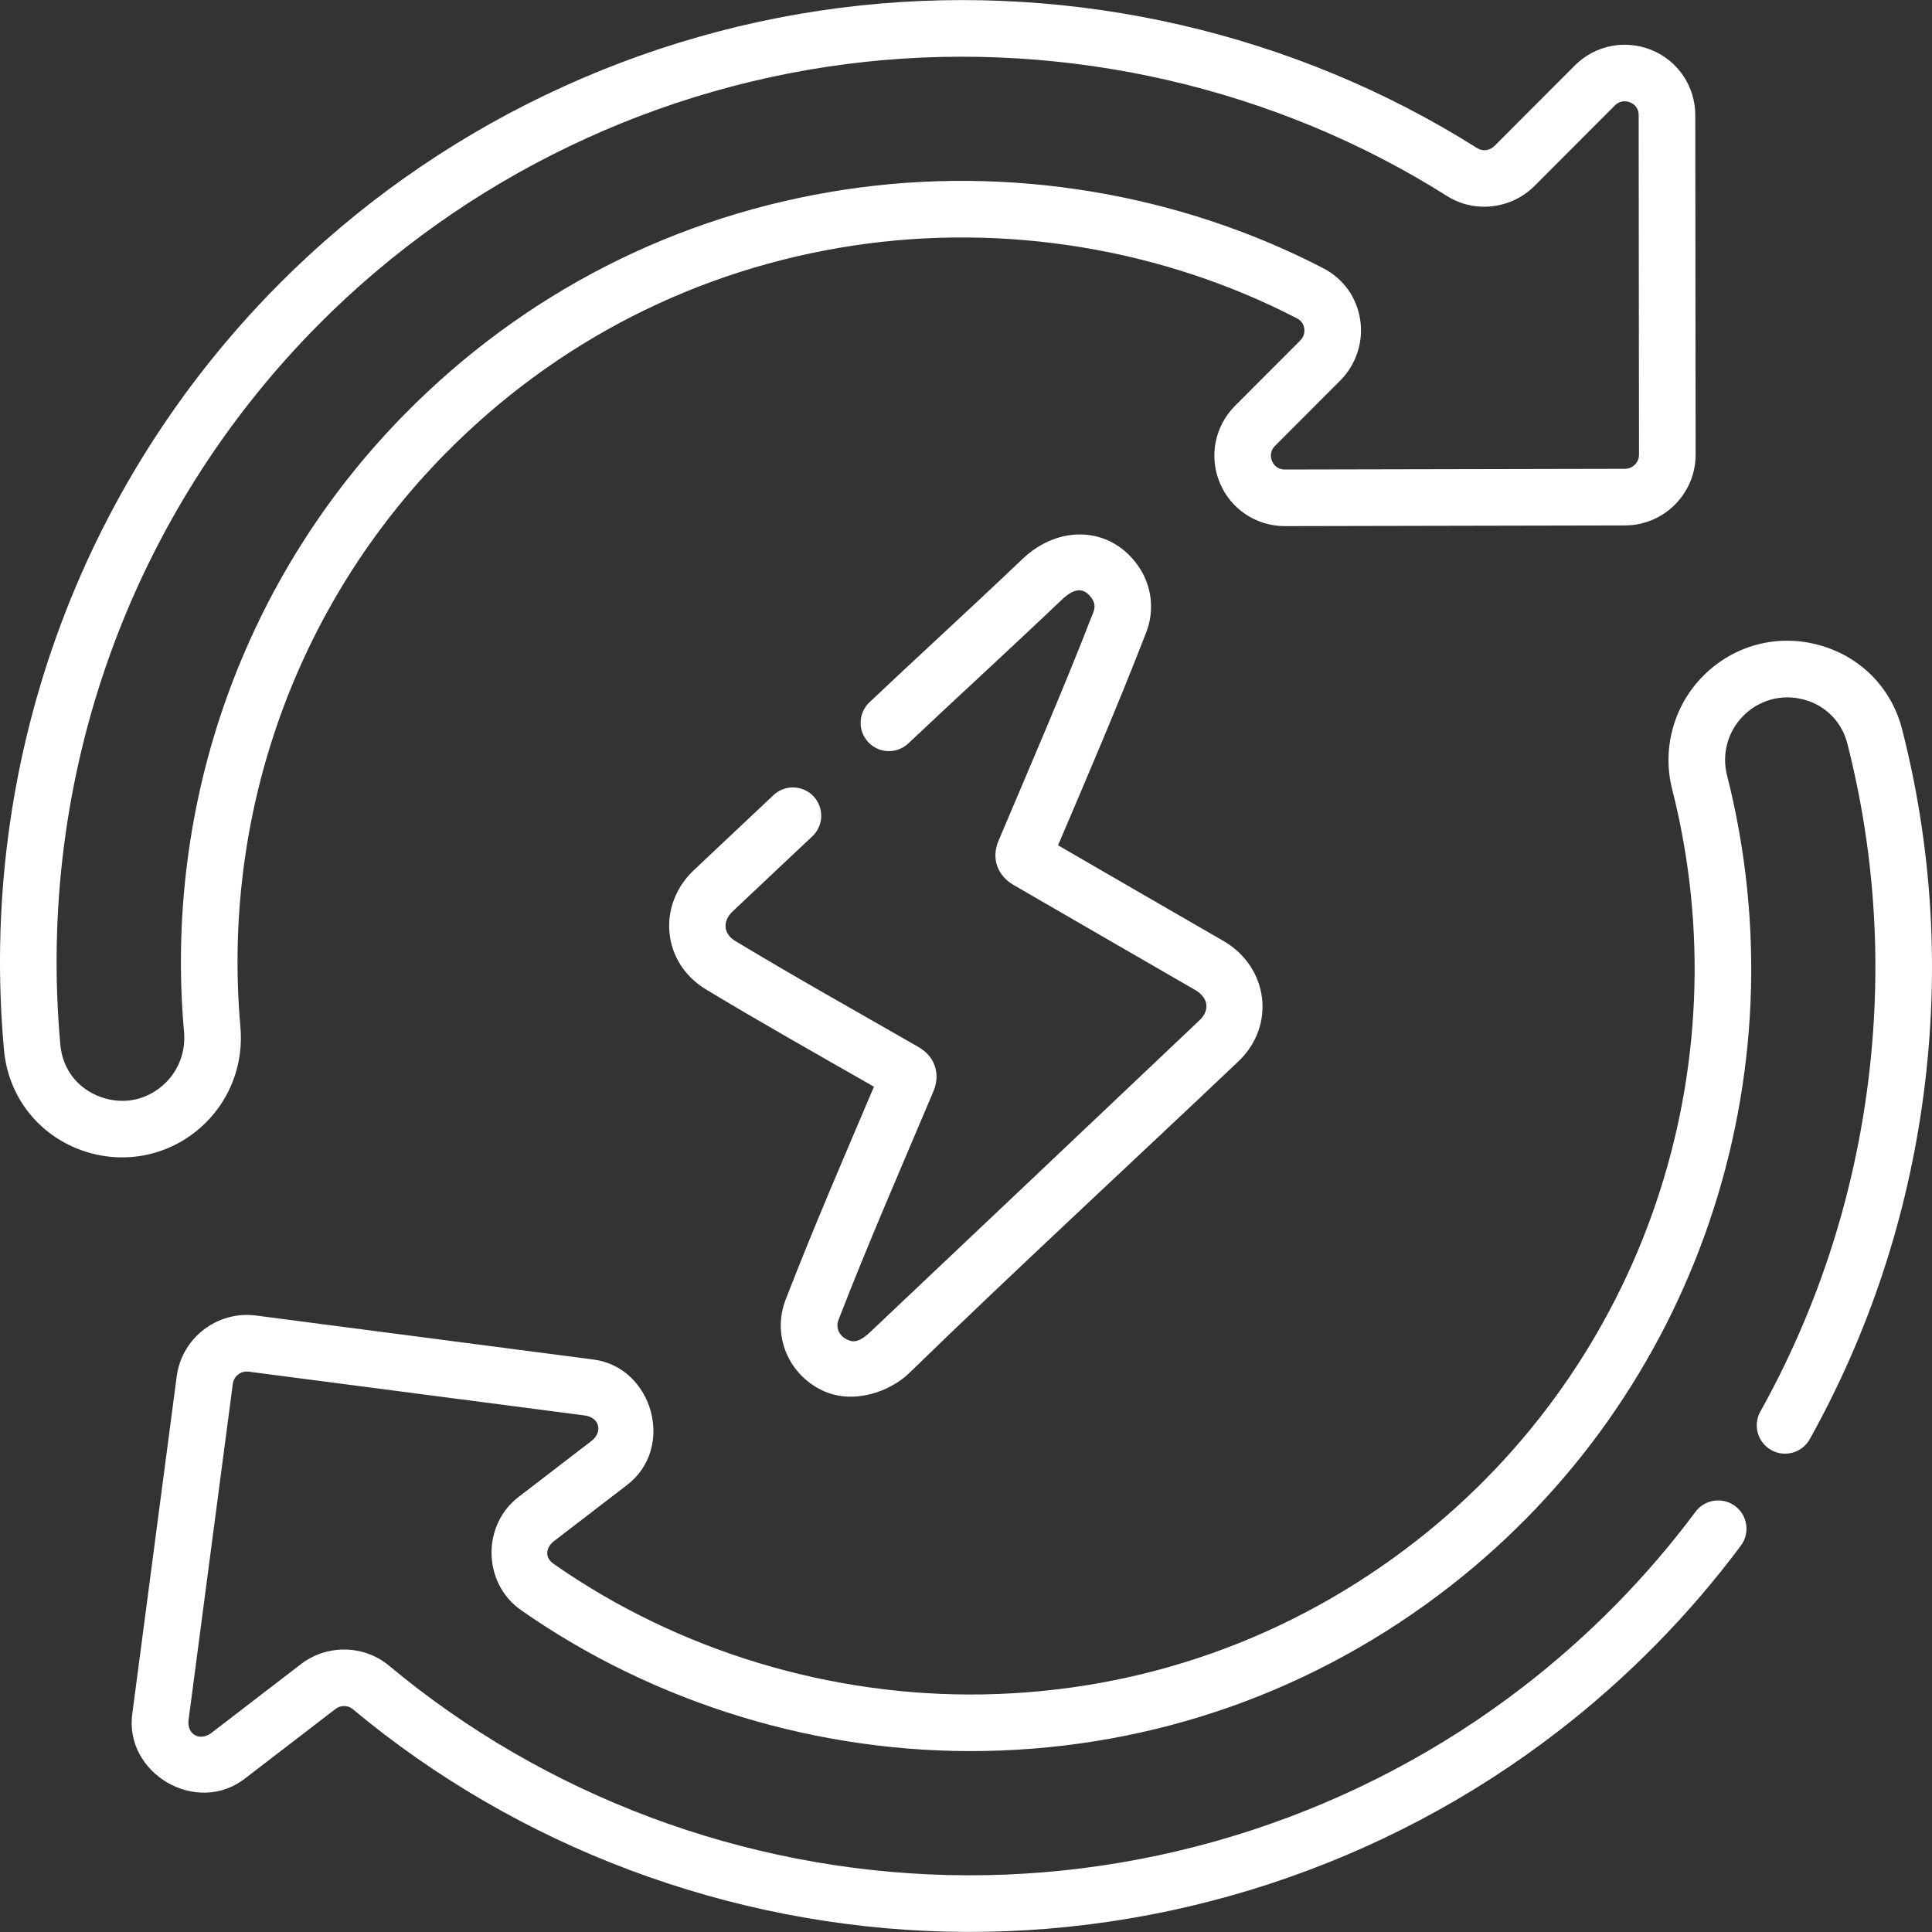
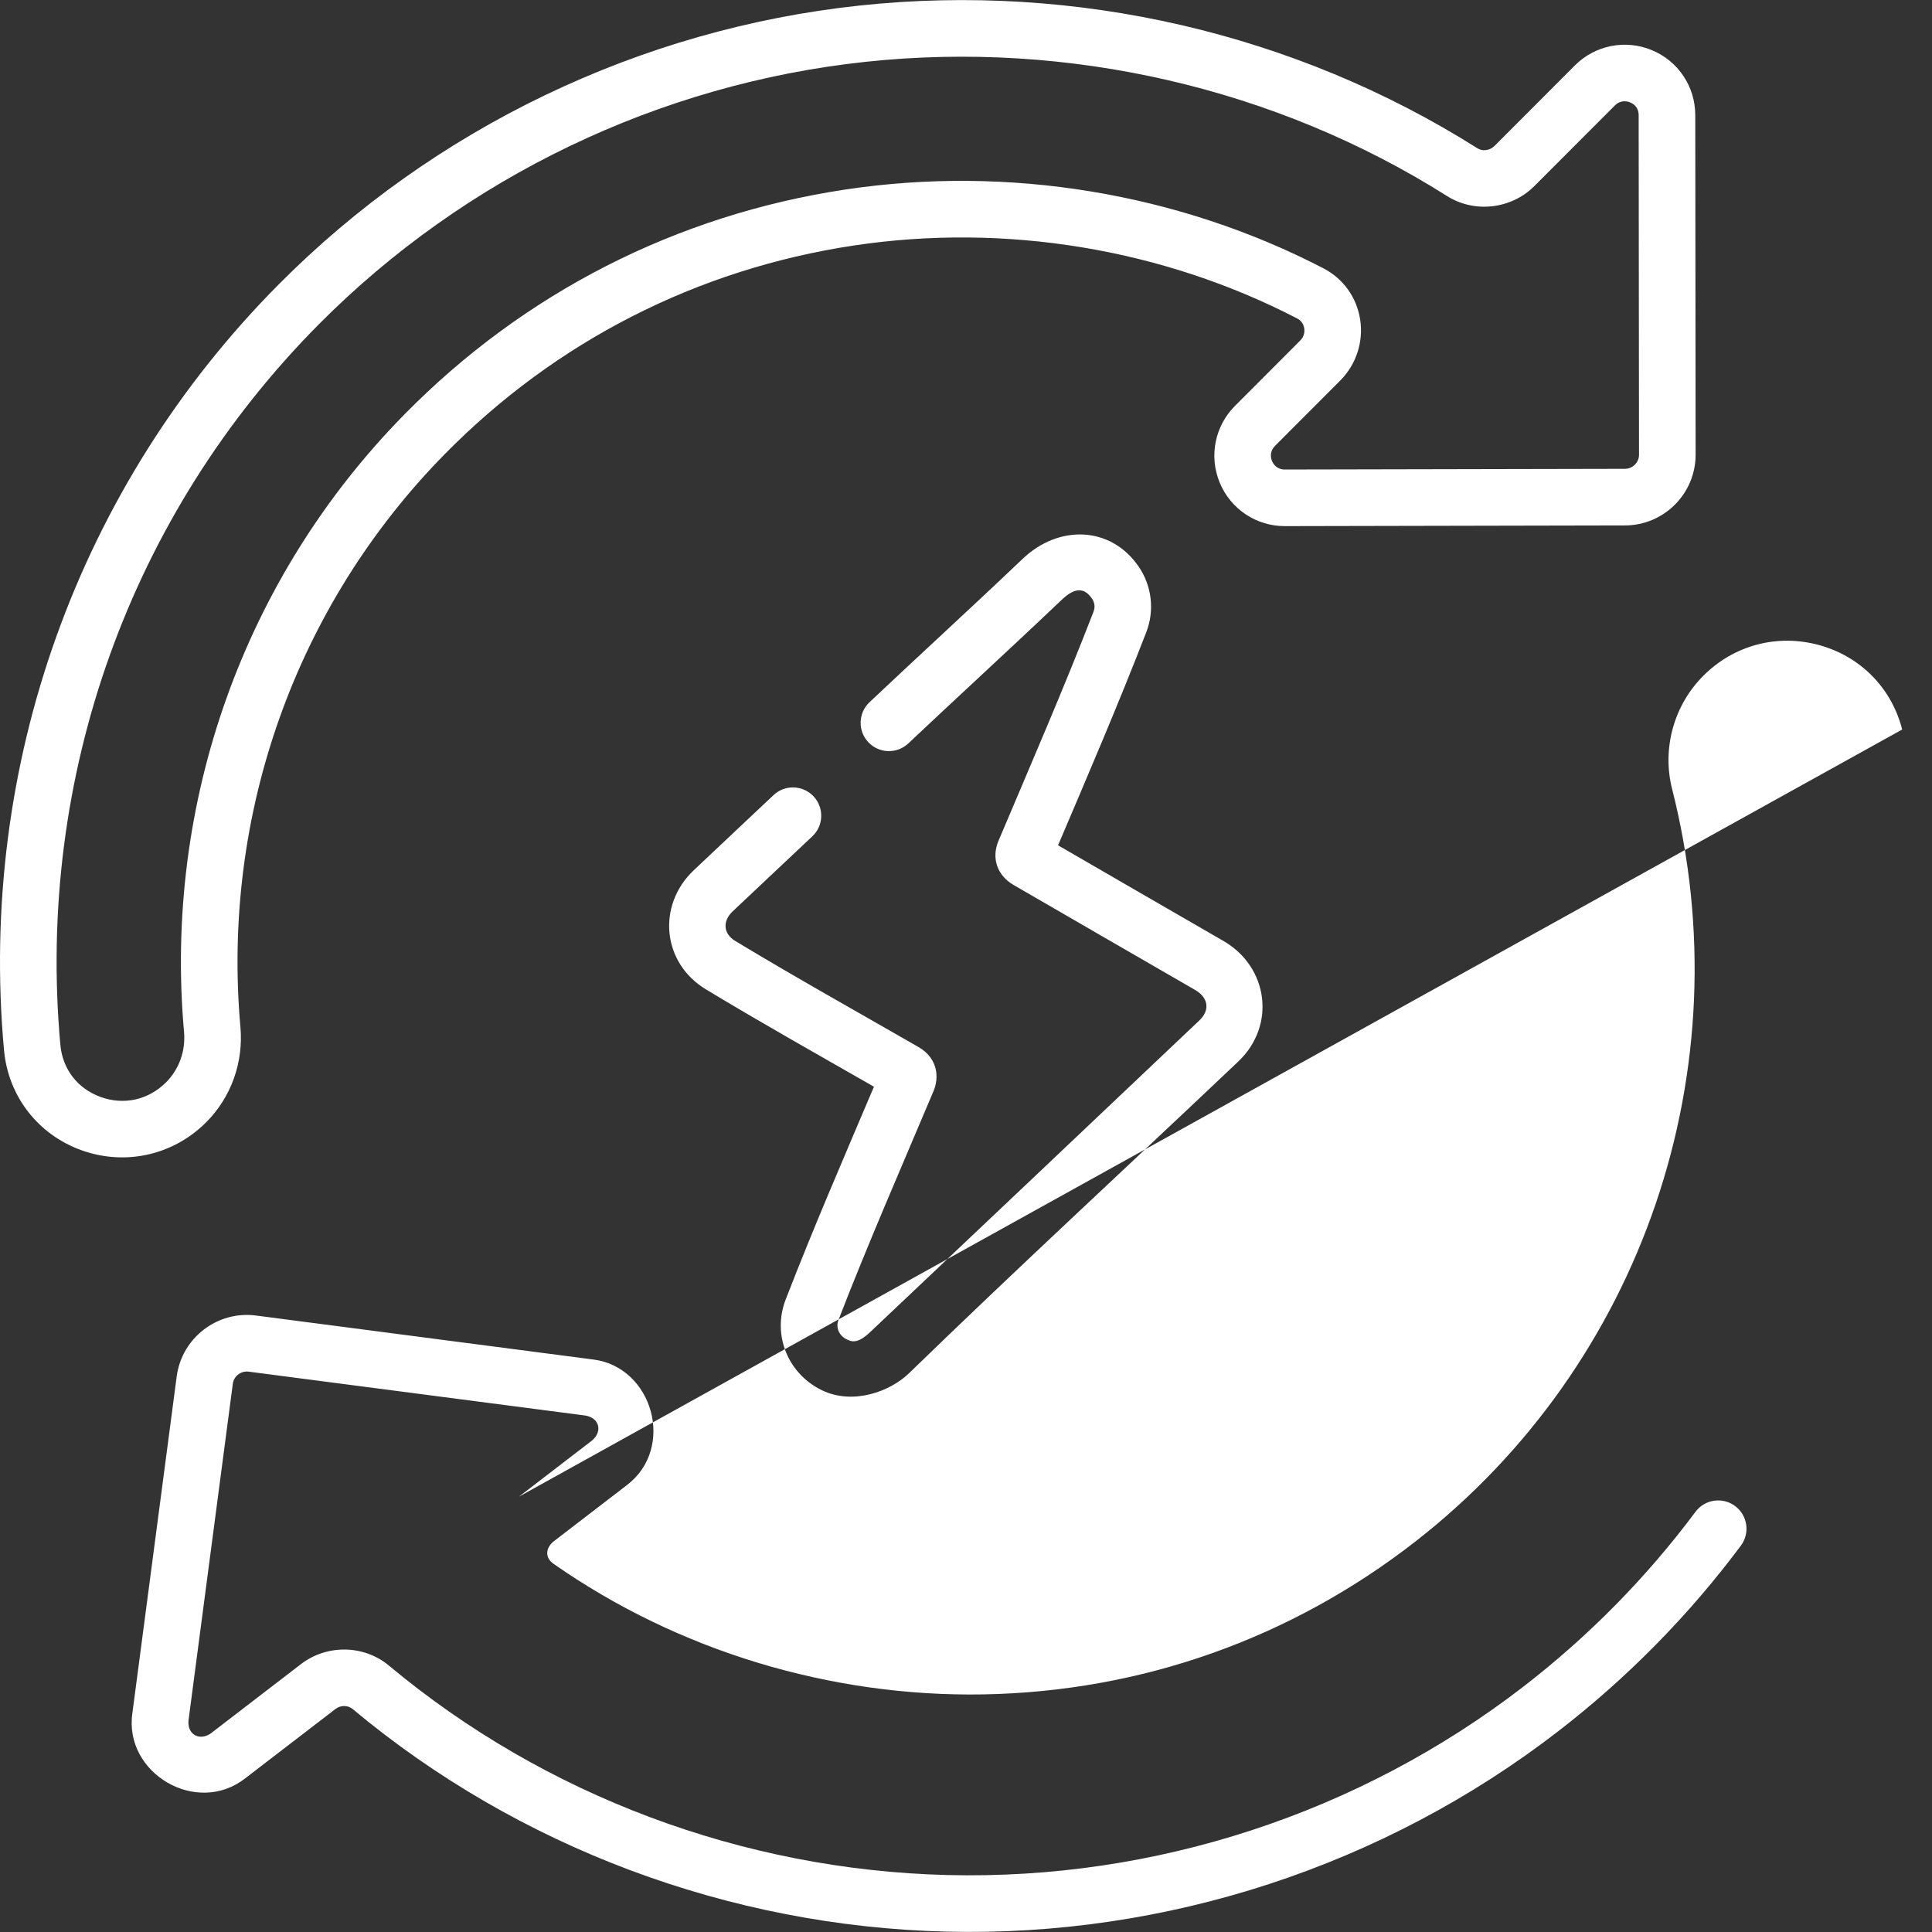
<svg xmlns="http://www.w3.org/2000/svg" id="Capa_1" enable-background="new 0 0 512.027 512.027" height="512px" viewBox="0 0 512.027 512.027" width="512px" class="">
  <rect x="0" y="0" width="512.027" height="512.027" fill="#333333" stroke="none" />
  <g>
    <g>
-       <path d="m208.22 344.415c-3.601 9.305.536 19.64 9.623 24.039 8.182 3.961 18.024.392 23.105-4.544 28.46-27.652 58.439-55.275 87.227-82.583 10.105-9.586 7.931-25.131-3.989-31.985-14.613-8.402-29.181-16.88-43.775-25.316 7.885-18.532 15.993-37.397 23.378-56.466 2.25-5.81 1.479-12.337-2.062-17.463-7.422-10.742-21.167-11.059-30.672-2.016-14.319 13.624-28.823 26.874-40.623 38.033-3.01 2.846-3.142 7.593-.296 10.603 2.847 3.01 7.593 3.142 10.603.296 11.807-11.167 26.322-24.426 40.656-38.064 3.504-3.334 5.98-3.236 7.992-.324.52.752 1.014 1.973.416 3.518-7.887 20.37-16.713 40.692-25.171 60.676-1.946 4.597-.366 9.205 4.024 11.738 16.026 9.249 32.015 18.563 48.055 27.789 3.486 2.005 4.083 5.311 1.143 8.099-28.804 27.317-58.32 55.236-87.213 82.57-3.474 3.287-5.019 2.539-6.259 1.938-2.027-.981-2.939-3.136-2.17-5.125 7.871-20.338 16.317-39.636 25.2-60.673 1.469-3.479 1.286-8.635-4.066-11.713-16.14-9.281-32.436-18.37-48.482-28.058-3.213-1.94-3.402-5.279-.7-7.839 7.143-6.767 13.984-13.148 21.133-19.908 3.01-2.846 3.143-7.593.297-10.603-2.847-3.009-7.593-3.144-10.603-.297-7.153 6.764-13.997 13.148-21.144 19.918-9.759 9.245-8.433 24.507 3.264 31.569 14.795 8.932 29.689 17.297 44.507 25.781-8.259 19.455-15.998 37.286-23.398 56.41zm295.903-151.075c-2.803-11.003-11.032-19.369-22.012-22.379-11.092-3.04-22.576.008-30.712 8.158-7.804 7.817-10.964 19.308-8.25 29.988 18.855 74.18-7.786 152.412-67.872 199.307-33.09 25.828-72.738 39.882-114.658 40.642-40.526.714-80.976-11.561-113.938-34.624-2.198-1.538-2.203-4.042-.005-5.887l19.406-14.906c13.104-9.898 6.851-31.446-8.929-33.347l-89.313-11.646c-10.226-1.324-19.655 5.906-21.008 16.136l-11.752 89.283c-2.284 15.915 17.073 27.321 29.93 17.219l23.893-18.356c1.372-1.055 3.292-1.047 4.562.012 43.838 36.597 99.673 57.546 157.218 58.987 58.294 1.46 116.041-17.392 162.265-53.088 18.357-14.176 34.65-30.731 48.426-49.206 2.477-3.321 1.792-8.02-1.529-10.496-3.321-2.475-8.02-1.792-10.496 1.529-12.96 17.38-28.292 32.958-45.569 46.3-43.52 33.598-97.775 51.335-152.722 49.965-54.176-1.357-106.73-21.07-147.984-55.51-6.617-5.517-16.419-5.682-23.31-.39l-23.889 18.354c-2.983 2.077-6.238.329-5.924-3.365l11.75-89.277c.271-2.043 2.155-3.487 4.2-3.223l89.31 11.645c3.674.666 4.49 4.223 1.73 6.579l-19.403 14.904c-9.859 7.44-9.695 22.909.549 30.077 35.533 24.862 79.164 38.113 122.803 37.327 45.196-.819 87.942-15.97 123.615-43.814 64.776-50.556 93.501-134.88 73.181-214.827-1.42-5.585.238-11.599 4.327-15.695 4.275-4.283 10.306-5.887 16.131-4.29 5.71 1.565 9.988 5.908 11.442 11.616 7.552 29.645 9.364 60.166 5.386 90.714-3.978 30.545-13.546 59.598-28.44 86.353-2.015 3.619-.714 8.186 2.905 10.201 3.62 2.016 8.187.713 10.201-2.905 15.821-28.42 25.984-59.276 30.208-91.711 4.227-32.441 2.301-64.859-5.723-96.354zm-440.407 78.848c-5.011-56.383 14.718-111.712 54.125-151.8 29.432-29.932 66.915-49.061 108.397-55.316 40.091-6.046 81.846.824 117.574 19.344 1.365.708 1.742 1.927 1.845 2.591.088.566.161 2.014-1.058 3.234l-17.282 17.311c-5.374 5.382-6.962 13.388-4.047 20.395 2.905 6.983 9.667 11.49 17.237 11.489h.04l90.131-.186c10.318-.025 18.708-8.434 18.702-18.748l-.093-89.993c-.001-7.57-4.521-14.332-11.518-17.226-7.024-2.907-15.04-1.304-20.417 4.083l-21.286 21.321c-1.229 1.23-3.137 1.48-4.542.592-48.299-30.505-106.437-43.933-163.699-37.811-58.119 6.213-112.794 32.457-153.953 73.897-53.116 53.466-79.655 127.427-72.813 202.919 1.105 12.2 8.959 22.371 20.496 26.544 11.492 4.157 24.262 1.435 33.081-7.397 6.608-6.618 9.917-15.819 9.08-25.243zm-19.695 14.645c-4.671 4.679-11.161 6.133-17.363 3.889-6.091-2.203-10.076-7.359-10.66-13.793-6.441-71.065 18.531-140.679 68.516-190.993 38.739-39.003 90.201-63.705 144.905-69.553 53.591-5.729 108.614 6.831 154.093 35.578 7.281 4.602 17.025 3.477 23.168-2.675l21.286-21.322c1.596-1.598 3.377-1.105 4.068-.819.841.348 2.251 1.248 2.251 3.374l.093 89.996c.001 2.055-1.676 3.73-3.736 3.735l-90.128.186h-.01c-2.211 0-3.104-1.573-3.386-2.25-.285-.684-.774-2.446.813-4.037l17.282-17.311c4.21-4.218 6.178-10.249 5.265-16.133-.917-5.907-4.476-10.866-9.764-13.607-38.514-19.965-83.516-27.373-126.713-20.859-44.72 6.744-85.128 27.364-116.856 59.632-42.495 43.229-63.77 102.875-58.37 163.644.443 4.994-1.29 9.848-4.754 13.318z" data-original="#000000" class="active-path" data-old_color="#000000" fill="#FFFFFF" />
+       <path d="m208.22 344.415c-3.601 9.305.536 19.64 9.623 24.039 8.182 3.961 18.024.392 23.105-4.544 28.46-27.652 58.439-55.275 87.227-82.583 10.105-9.586 7.931-25.131-3.989-31.985-14.613-8.402-29.181-16.88-43.775-25.316 7.885-18.532 15.993-37.397 23.378-56.466 2.25-5.81 1.479-12.337-2.062-17.463-7.422-10.742-21.167-11.059-30.672-2.016-14.319 13.624-28.823 26.874-40.623 38.033-3.01 2.846-3.142 7.593-.296 10.603 2.847 3.01 7.593 3.142 10.603.296 11.807-11.167 26.322-24.426 40.656-38.064 3.504-3.334 5.98-3.236 7.992-.324.52.752 1.014 1.973.416 3.518-7.887 20.37-16.713 40.692-25.171 60.676-1.946 4.597-.366 9.205 4.024 11.738 16.026 9.249 32.015 18.563 48.055 27.789 3.486 2.005 4.083 5.311 1.143 8.099-28.804 27.317-58.32 55.236-87.213 82.57-3.474 3.287-5.019 2.539-6.259 1.938-2.027-.981-2.939-3.136-2.17-5.125 7.871-20.338 16.317-39.636 25.2-60.673 1.469-3.479 1.286-8.635-4.066-11.713-16.14-9.281-32.436-18.37-48.482-28.058-3.213-1.94-3.402-5.279-.7-7.839 7.143-6.767 13.984-13.148 21.133-19.908 3.01-2.846 3.143-7.593.297-10.603-2.847-3.009-7.593-3.144-10.603-.297-7.153 6.764-13.997 13.148-21.144 19.918-9.759 9.245-8.433 24.507 3.264 31.569 14.795 8.932 29.689 17.297 44.507 25.781-8.259 19.455-15.998 37.286-23.398 56.41zm295.903-151.075c-2.803-11.003-11.032-19.369-22.012-22.379-11.092-3.04-22.576.008-30.712 8.158-7.804 7.817-10.964 19.308-8.25 29.988 18.855 74.18-7.786 152.412-67.872 199.307-33.09 25.828-72.738 39.882-114.658 40.642-40.526.714-80.976-11.561-113.938-34.624-2.198-1.538-2.203-4.042-.005-5.887l19.406-14.906c13.104-9.898 6.851-31.446-8.929-33.347l-89.313-11.646c-10.226-1.324-19.655 5.906-21.008 16.136l-11.752 89.283c-2.284 15.915 17.073 27.321 29.93 17.219l23.893-18.356c1.372-1.055 3.292-1.047 4.562.012 43.838 36.597 99.673 57.546 157.218 58.987 58.294 1.46 116.041-17.392 162.265-53.088 18.357-14.176 34.65-30.731 48.426-49.206 2.477-3.321 1.792-8.02-1.529-10.496-3.321-2.475-8.02-1.792-10.496 1.529-12.96 17.38-28.292 32.958-45.569 46.3-43.52 33.598-97.775 51.335-152.722 49.965-54.176-1.357-106.73-21.07-147.984-55.51-6.617-5.517-16.419-5.682-23.31-.39l-23.889 18.354c-2.983 2.077-6.238.329-5.924-3.365l11.75-89.277c.271-2.043 2.155-3.487 4.2-3.223l89.31 11.645c3.674.666 4.49 4.223 1.73 6.579l-19.403 14.904zm-440.407 78.848c-5.011-56.383 14.718-111.712 54.125-151.8 29.432-29.932 66.915-49.061 108.397-55.316 40.091-6.046 81.846.824 117.574 19.344 1.365.708 1.742 1.927 1.845 2.591.088.566.161 2.014-1.058 3.234l-17.282 17.311c-5.374 5.382-6.962 13.388-4.047 20.395 2.905 6.983 9.667 11.49 17.237 11.489h.04l90.131-.186c10.318-.025 18.708-8.434 18.702-18.748l-.093-89.993c-.001-7.57-4.521-14.332-11.518-17.226-7.024-2.907-15.04-1.304-20.417 4.083l-21.286 21.321c-1.229 1.23-3.137 1.48-4.542.592-48.299-30.505-106.437-43.933-163.699-37.811-58.119 6.213-112.794 32.457-153.953 73.897-53.116 53.466-79.655 127.427-72.813 202.919 1.105 12.2 8.959 22.371 20.496 26.544 11.492 4.157 24.262 1.435 33.081-7.397 6.608-6.618 9.917-15.819 9.08-25.243zm-19.695 14.645c-4.671 4.679-11.161 6.133-17.363 3.889-6.091-2.203-10.076-7.359-10.66-13.793-6.441-71.065 18.531-140.679 68.516-190.993 38.739-39.003 90.201-63.705 144.905-69.553 53.591-5.729 108.614 6.831 154.093 35.578 7.281 4.602 17.025 3.477 23.168-2.675l21.286-21.322c1.596-1.598 3.377-1.105 4.068-.819.841.348 2.251 1.248 2.251 3.374l.093 89.996c.001 2.055-1.676 3.73-3.736 3.735l-90.128.186h-.01c-2.211 0-3.104-1.573-3.386-2.25-.285-.684-.774-2.446.813-4.037l17.282-17.311c4.21-4.218 6.178-10.249 5.265-16.133-.917-5.907-4.476-10.866-9.764-13.607-38.514-19.965-83.516-27.373-126.713-20.859-44.72 6.744-85.128 27.364-116.856 59.632-42.495 43.229-63.77 102.875-58.37 163.644.443 4.994-1.29 9.848-4.754 13.318z" data-original="#000000" class="active-path" data-old_color="#000000" fill="#FFFFFF" />
    </g>
  </g>
</svg>